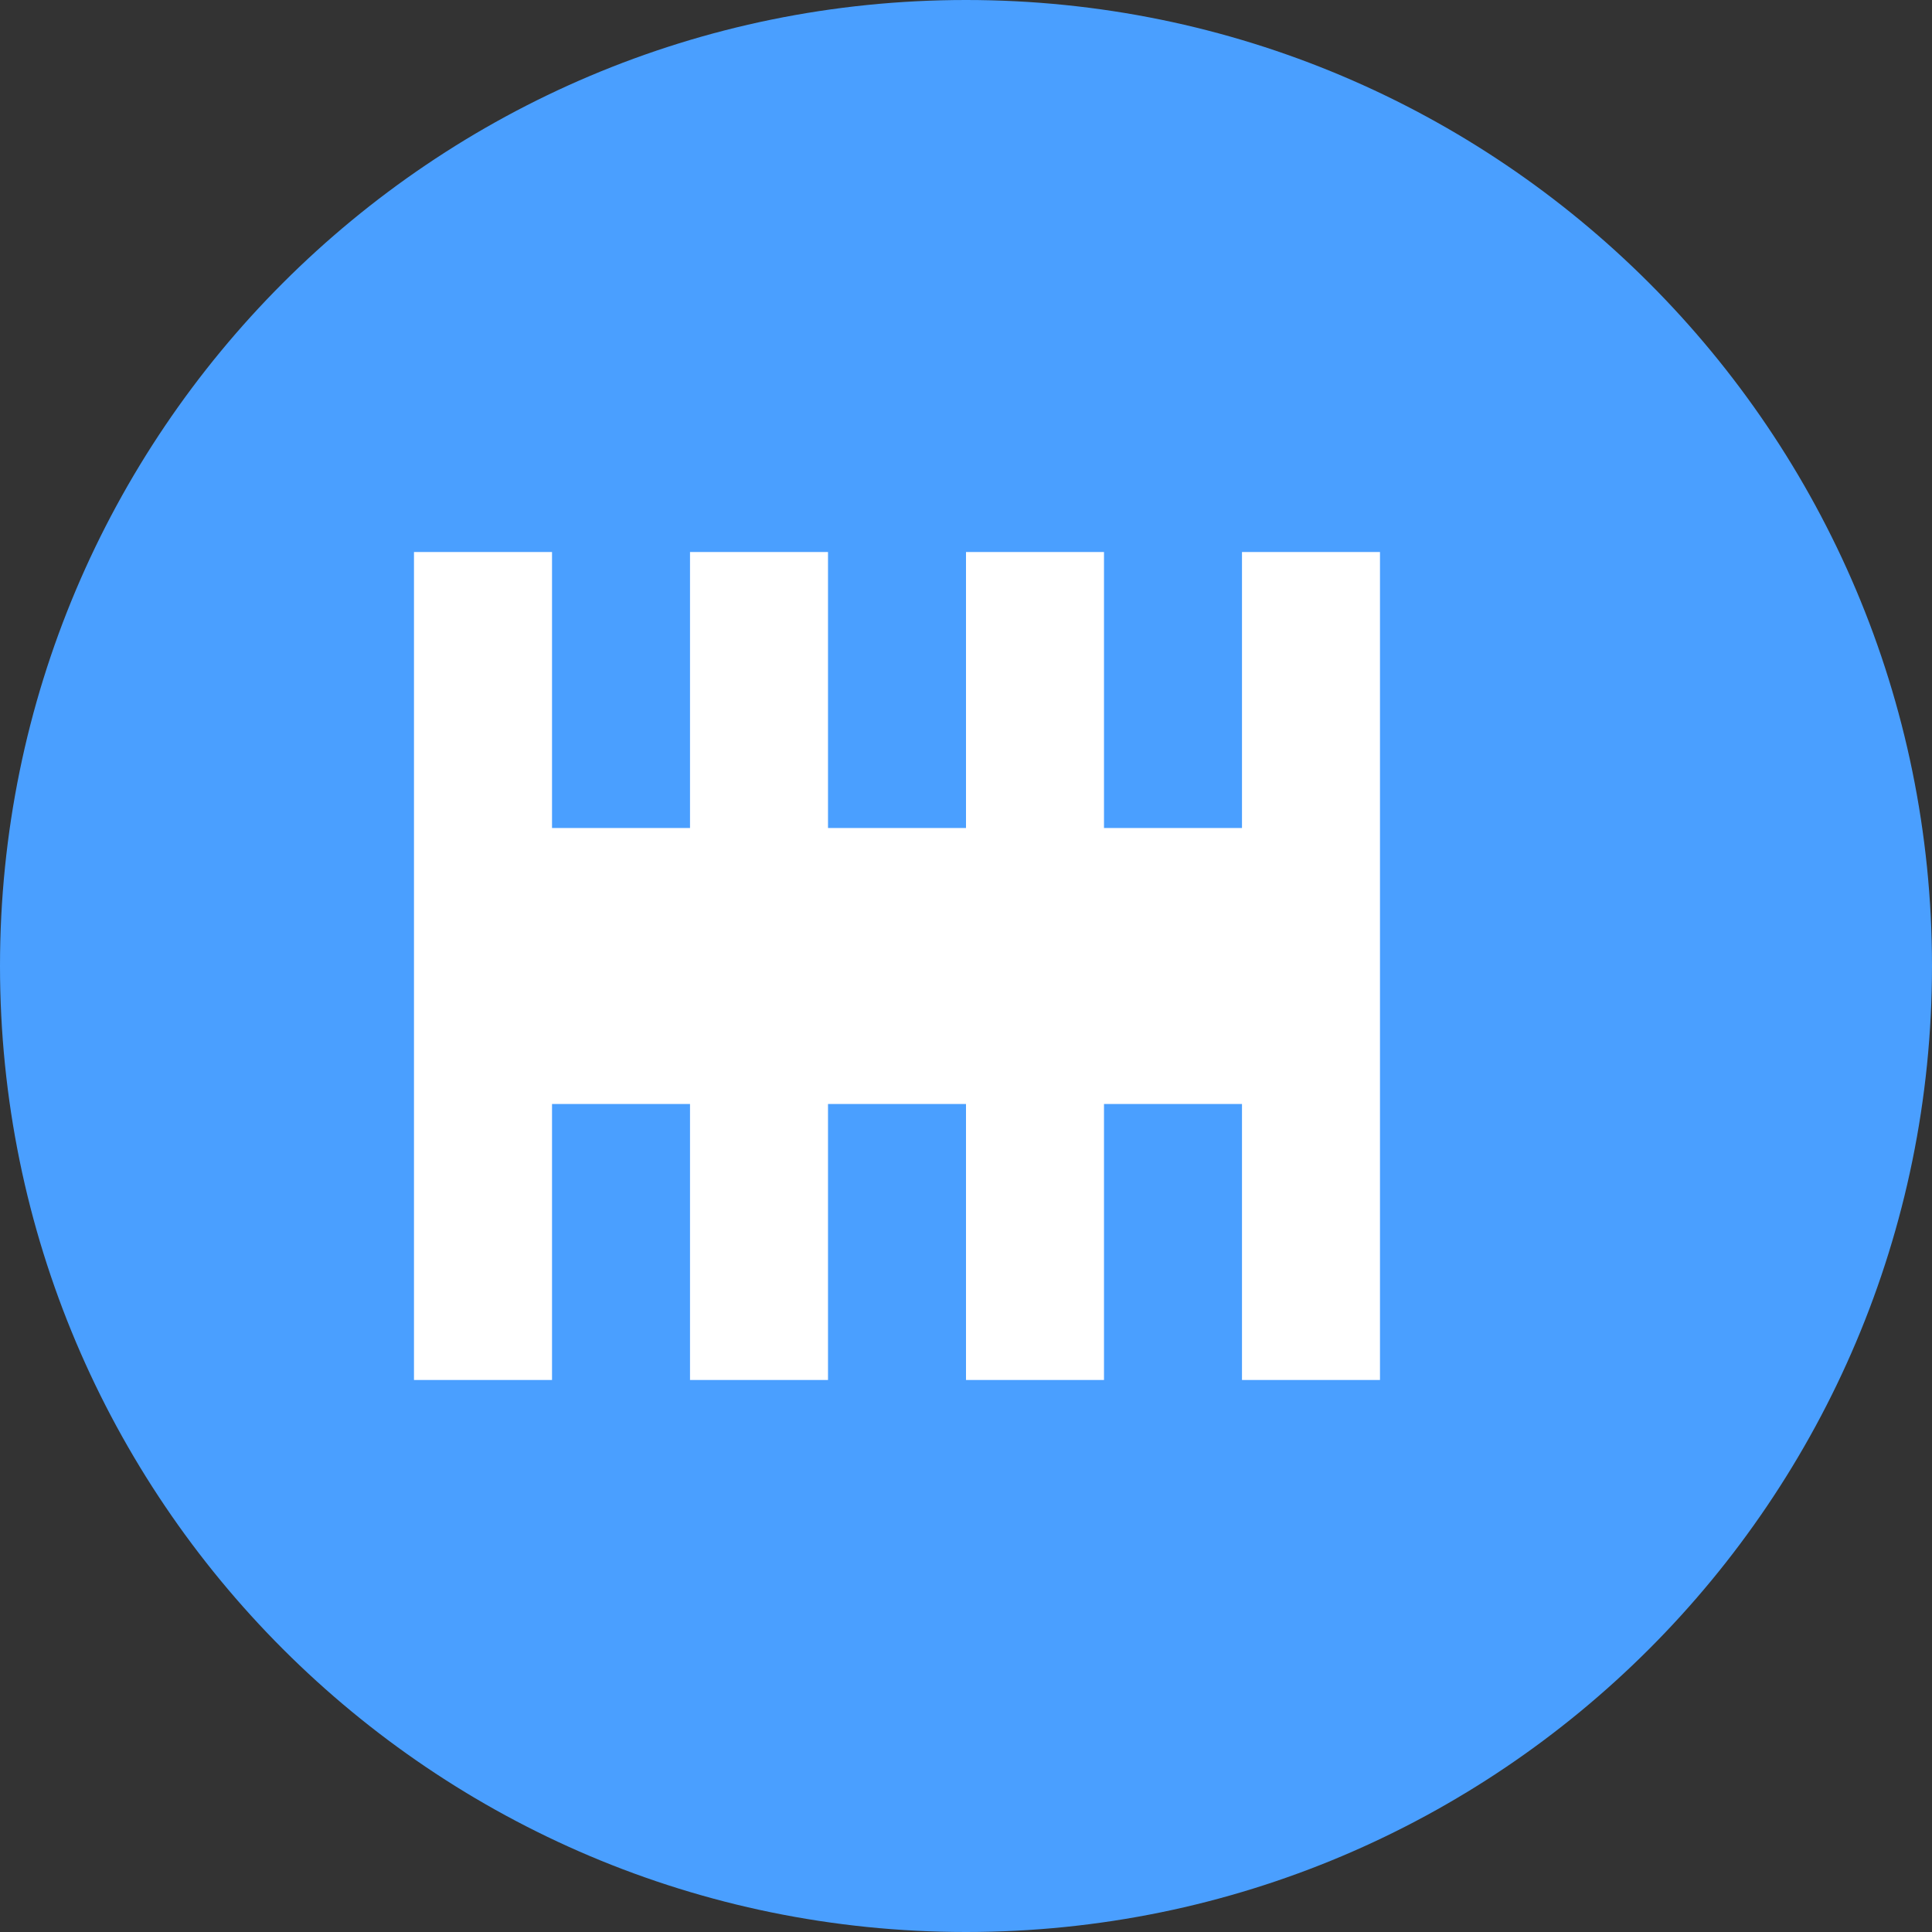
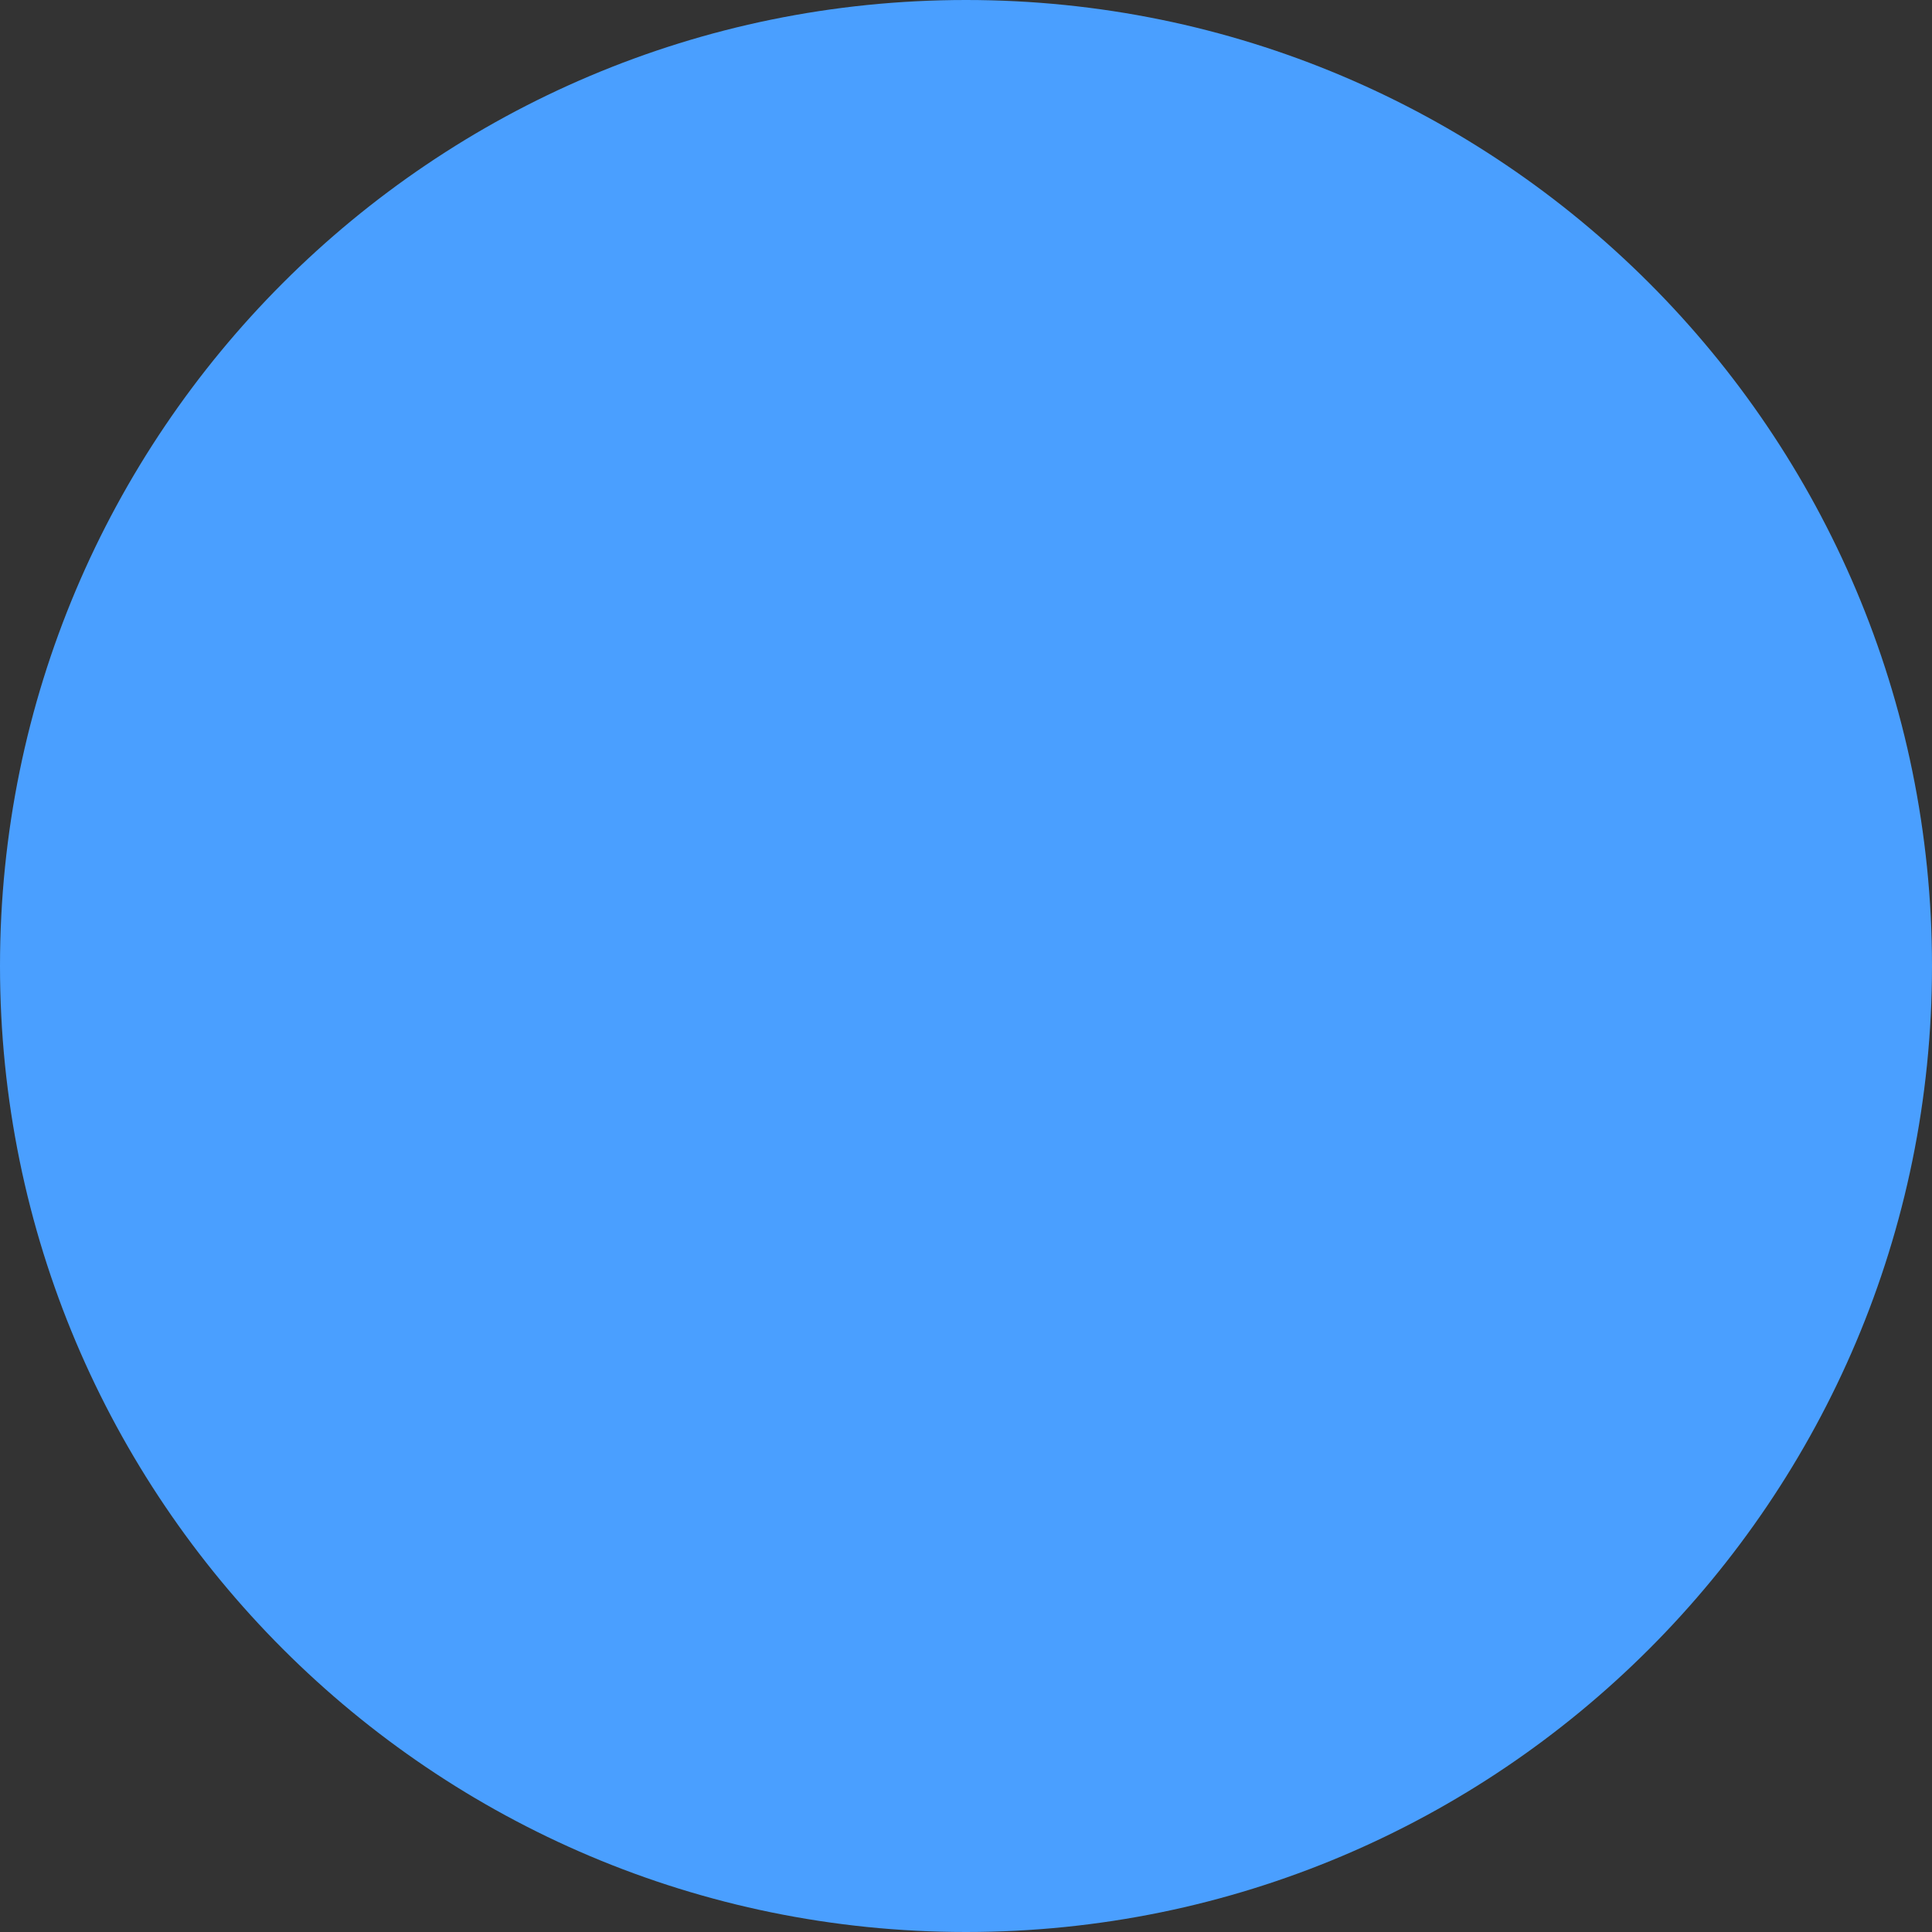
<svg xmlns="http://www.w3.org/2000/svg" width="40" height="40" viewBox="0 0 40 40" fill="none">
  <rect x="0" y="0" width="40" height="40" fill="#333333" stroke="none" />
  <path d="M20 40C31.046 40 40 31.046 40 20C40 8.954 31.046 0 20 0C8.954 0 0 8.954 0 20C0 31.046 8.954 40 20 40Z" fill="#4A9FFF" />
-   <path d="M28.571 11.429H25.714V17.143H22.857V11.429H20V17.143H17.143V11.429H14.286V17.143H11.429V11.429H8.571V28.571H11.429V22.857H14.286V28.571H17.143V22.857H20V28.571H22.857V22.857H25.714V28.571H28.571V11.429Z" fill="white" />
</svg>